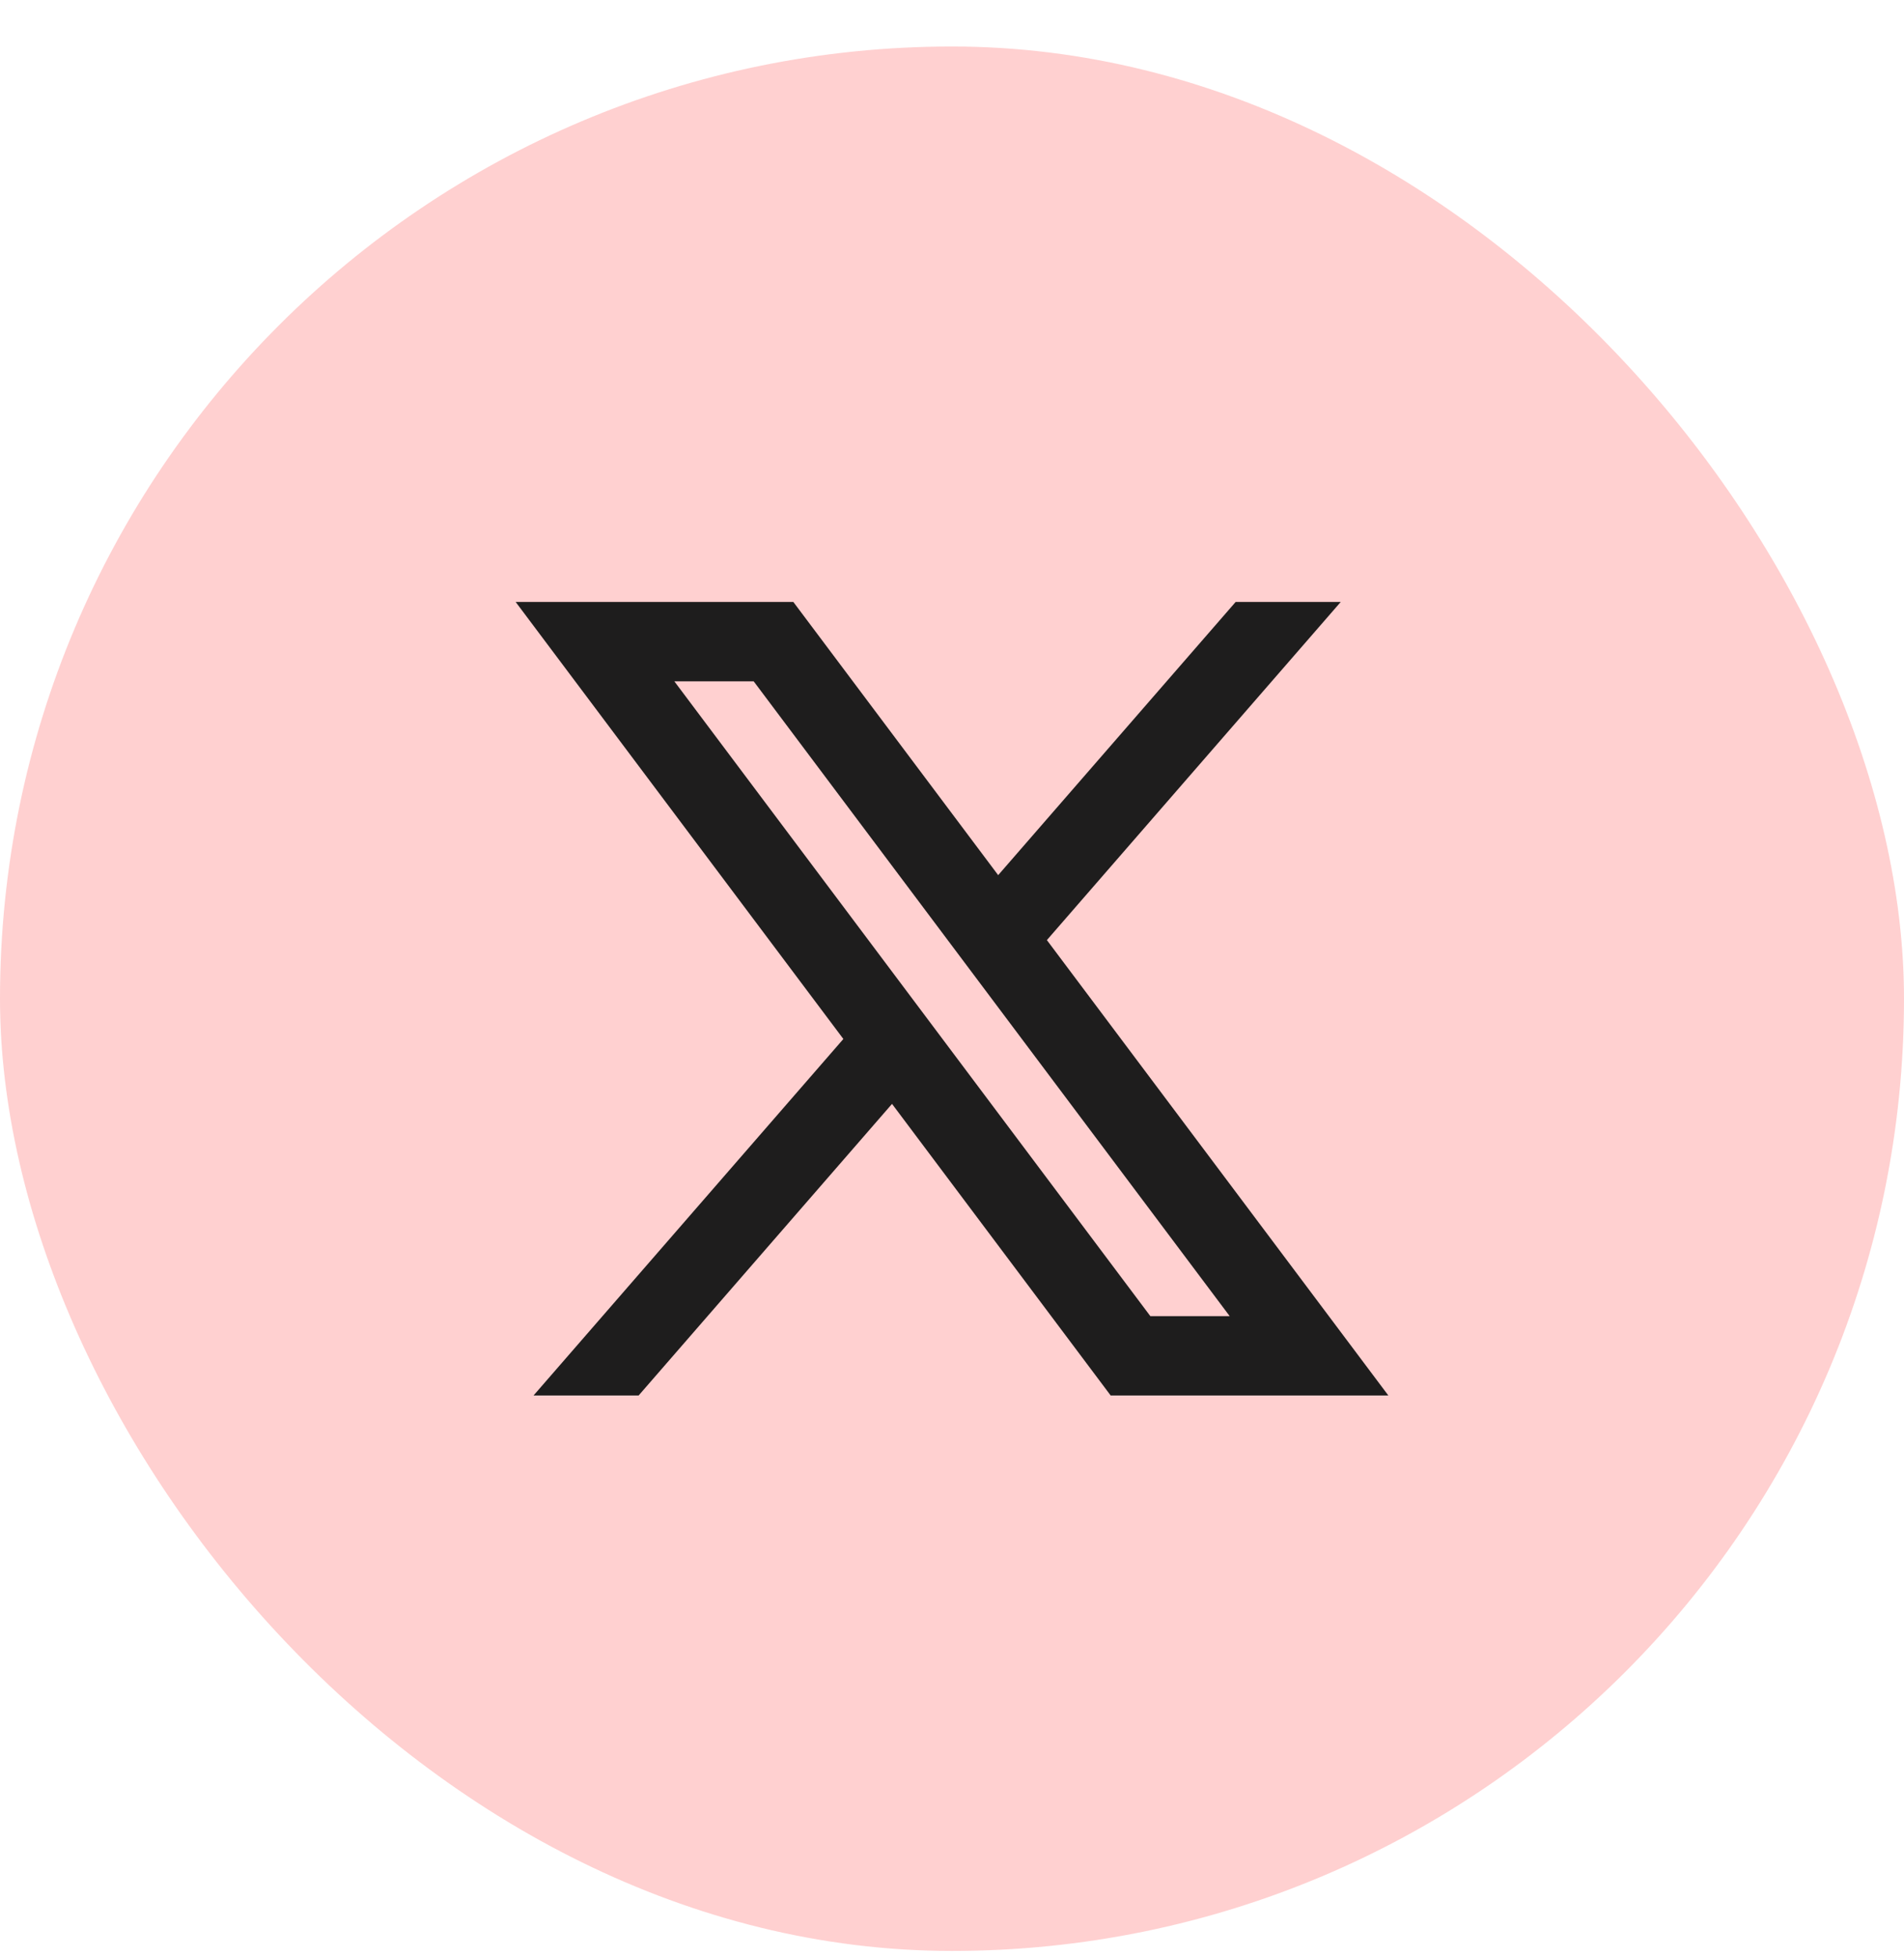
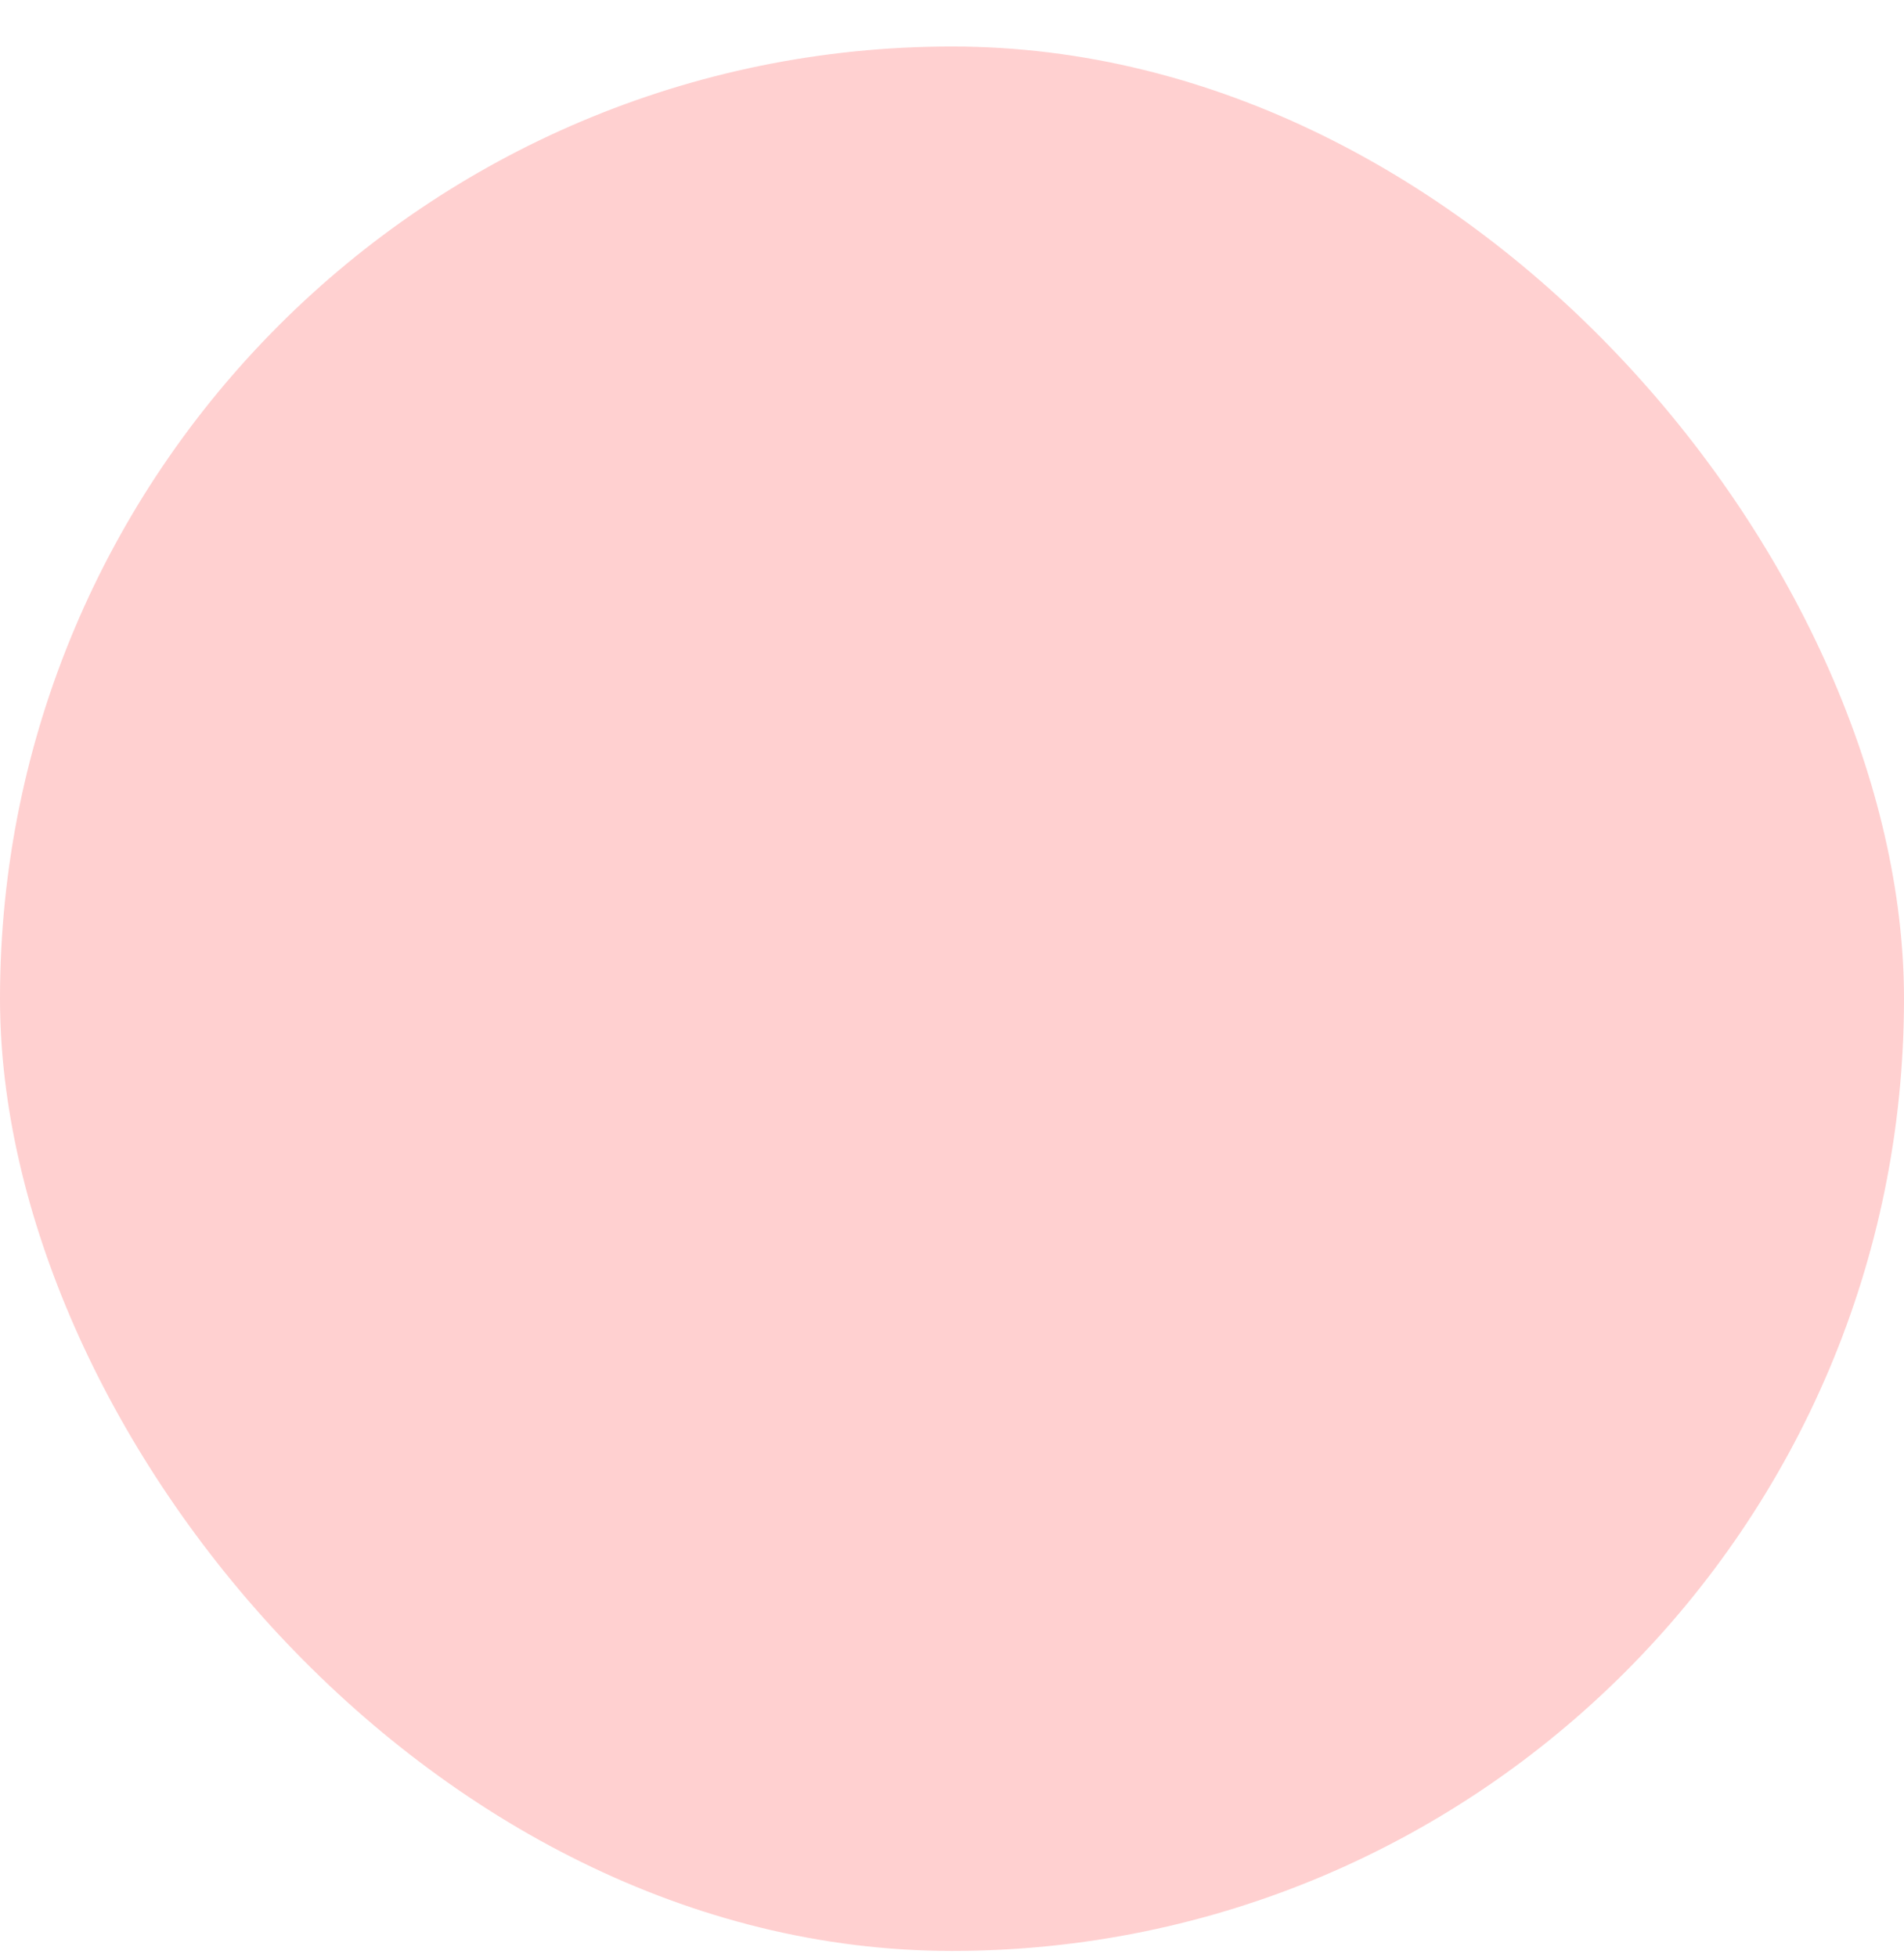
<svg xmlns="http://www.w3.org/2000/svg" width="36" height="37" viewBox="0 0 36 37" fill="none">
  <rect y="0.879" width="36" height="36" rx="18" fill="#FFD0D0" />
-   <path d="M15 11.379H9.75L15.946 19.64L10.088 26.379H12.075L16.866 20.867L21 26.379H26.25L19.794 17.771L25.35 11.379H23.363L18.873 16.543L15 11.379ZM21.75 24.879L12.75 12.879H14.25L23.25 24.879H21.75Z" fill="#1E1D1D" />
</svg>